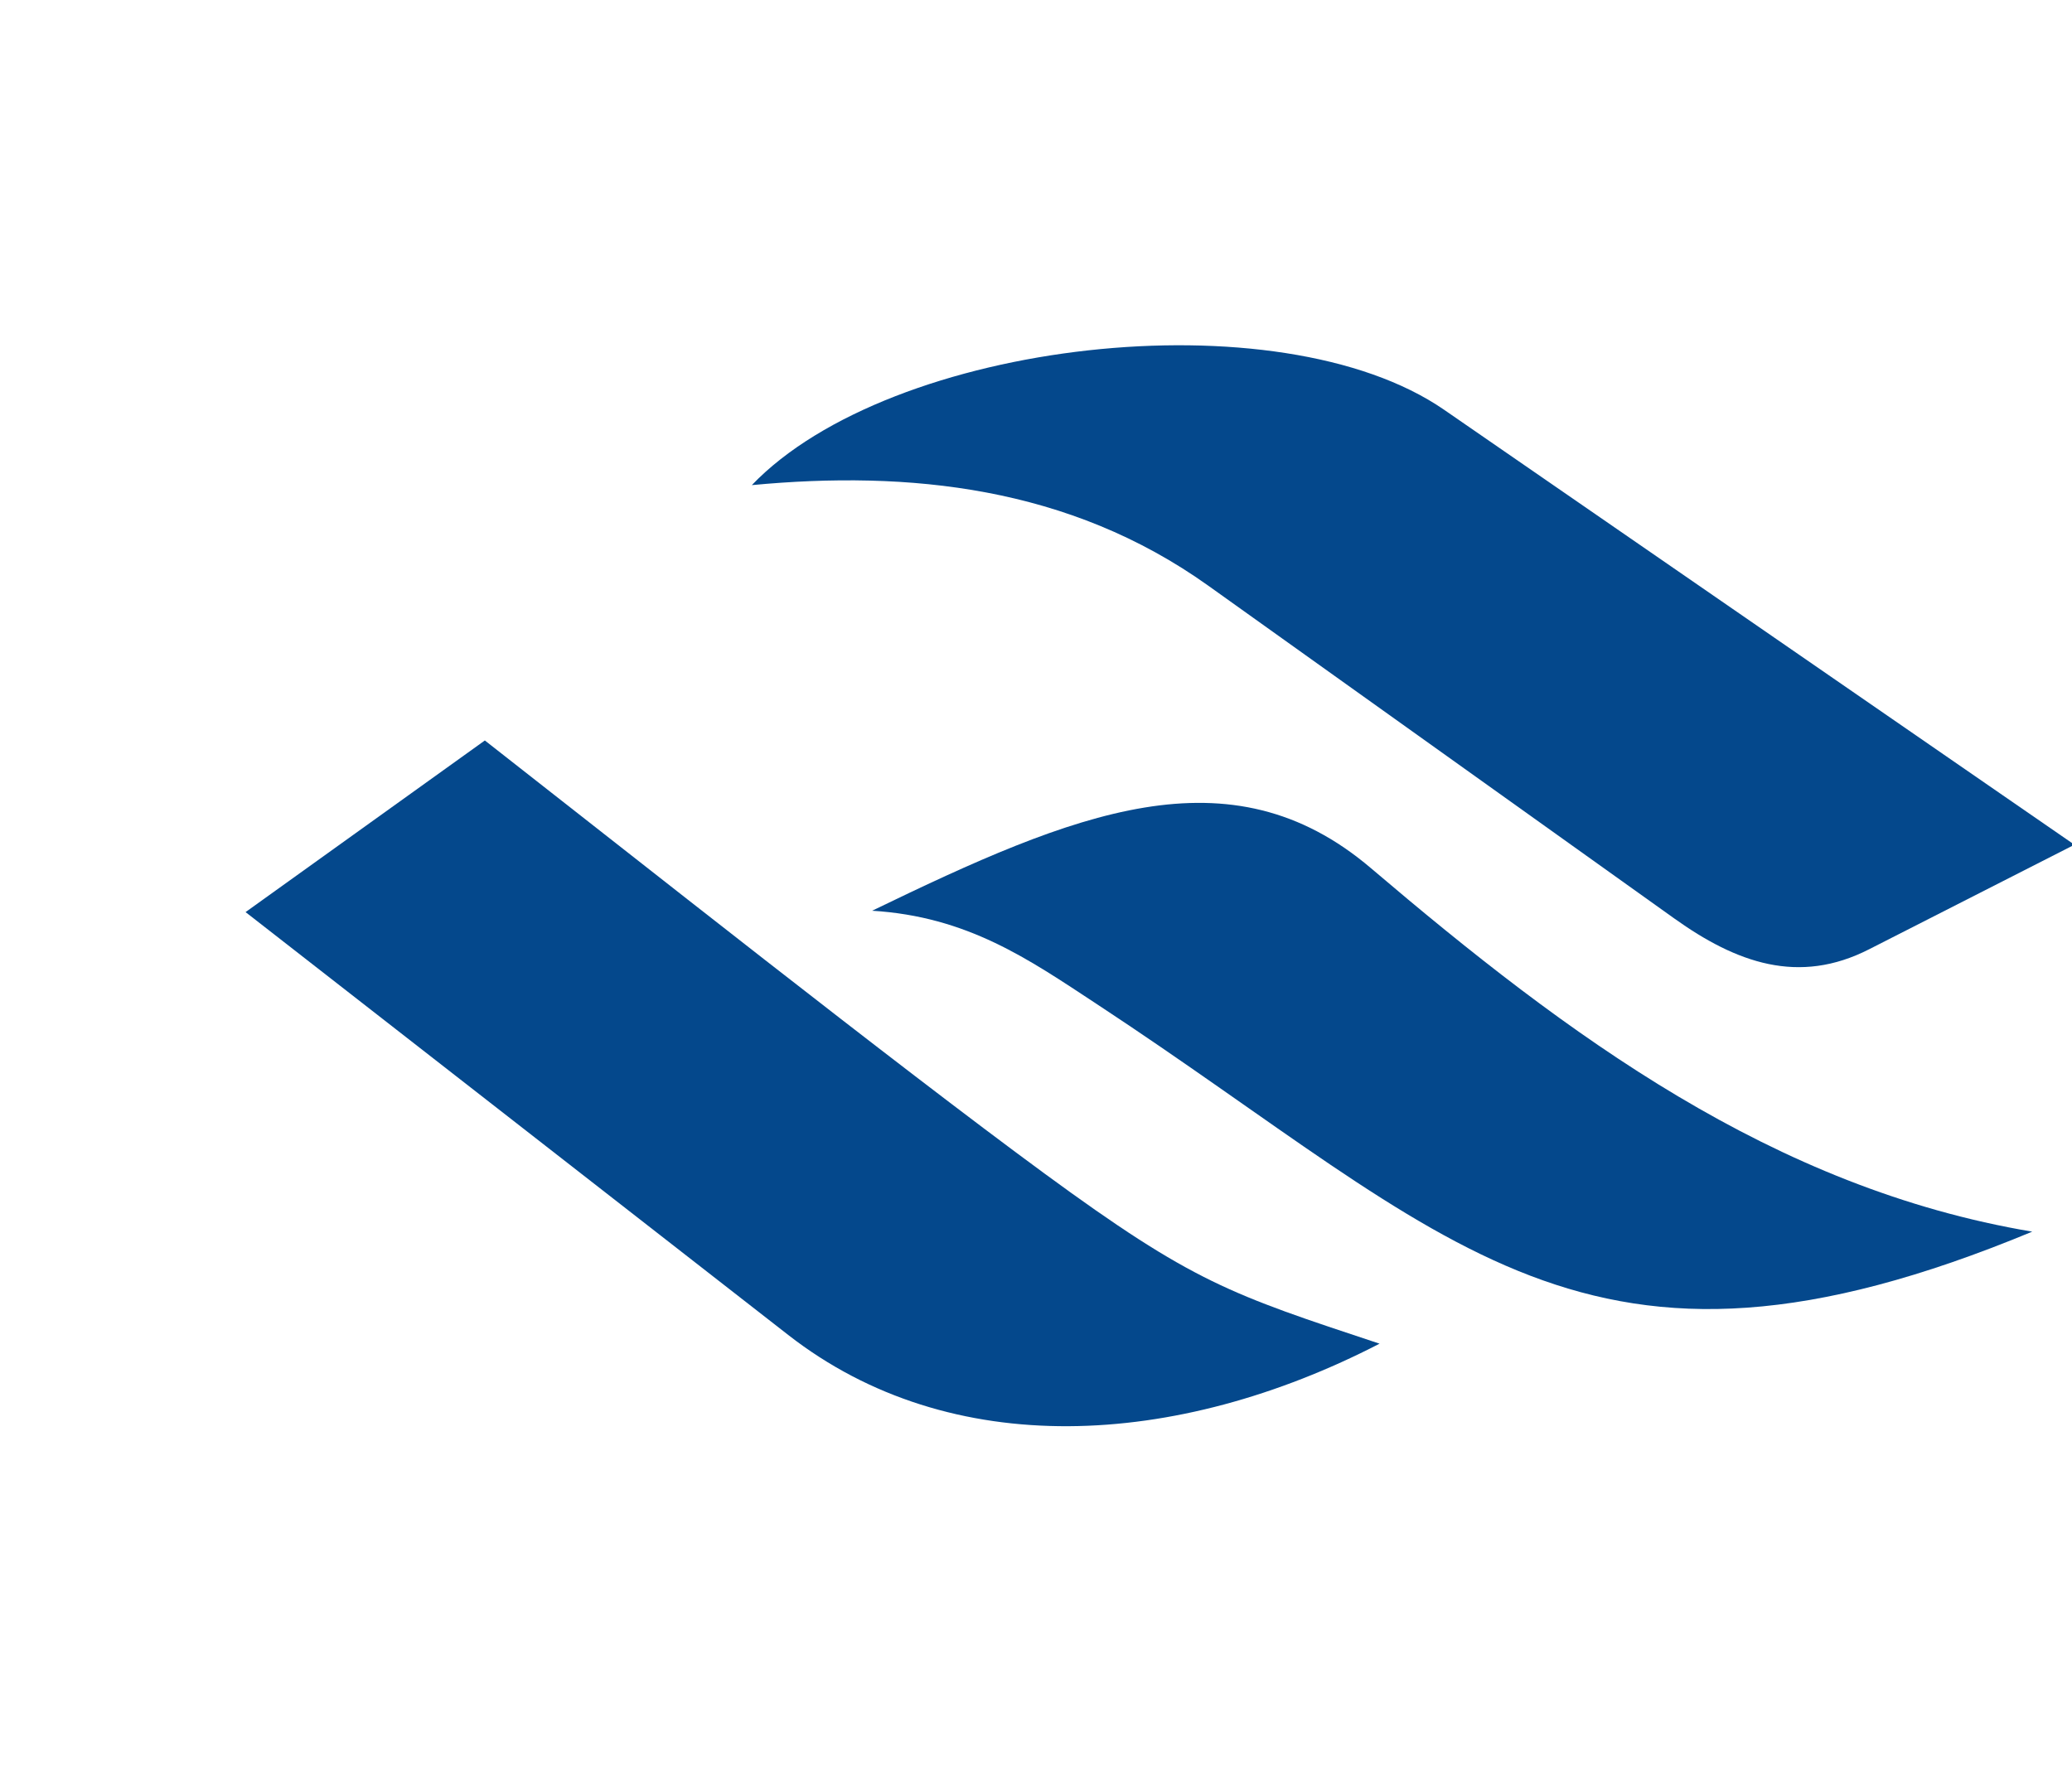
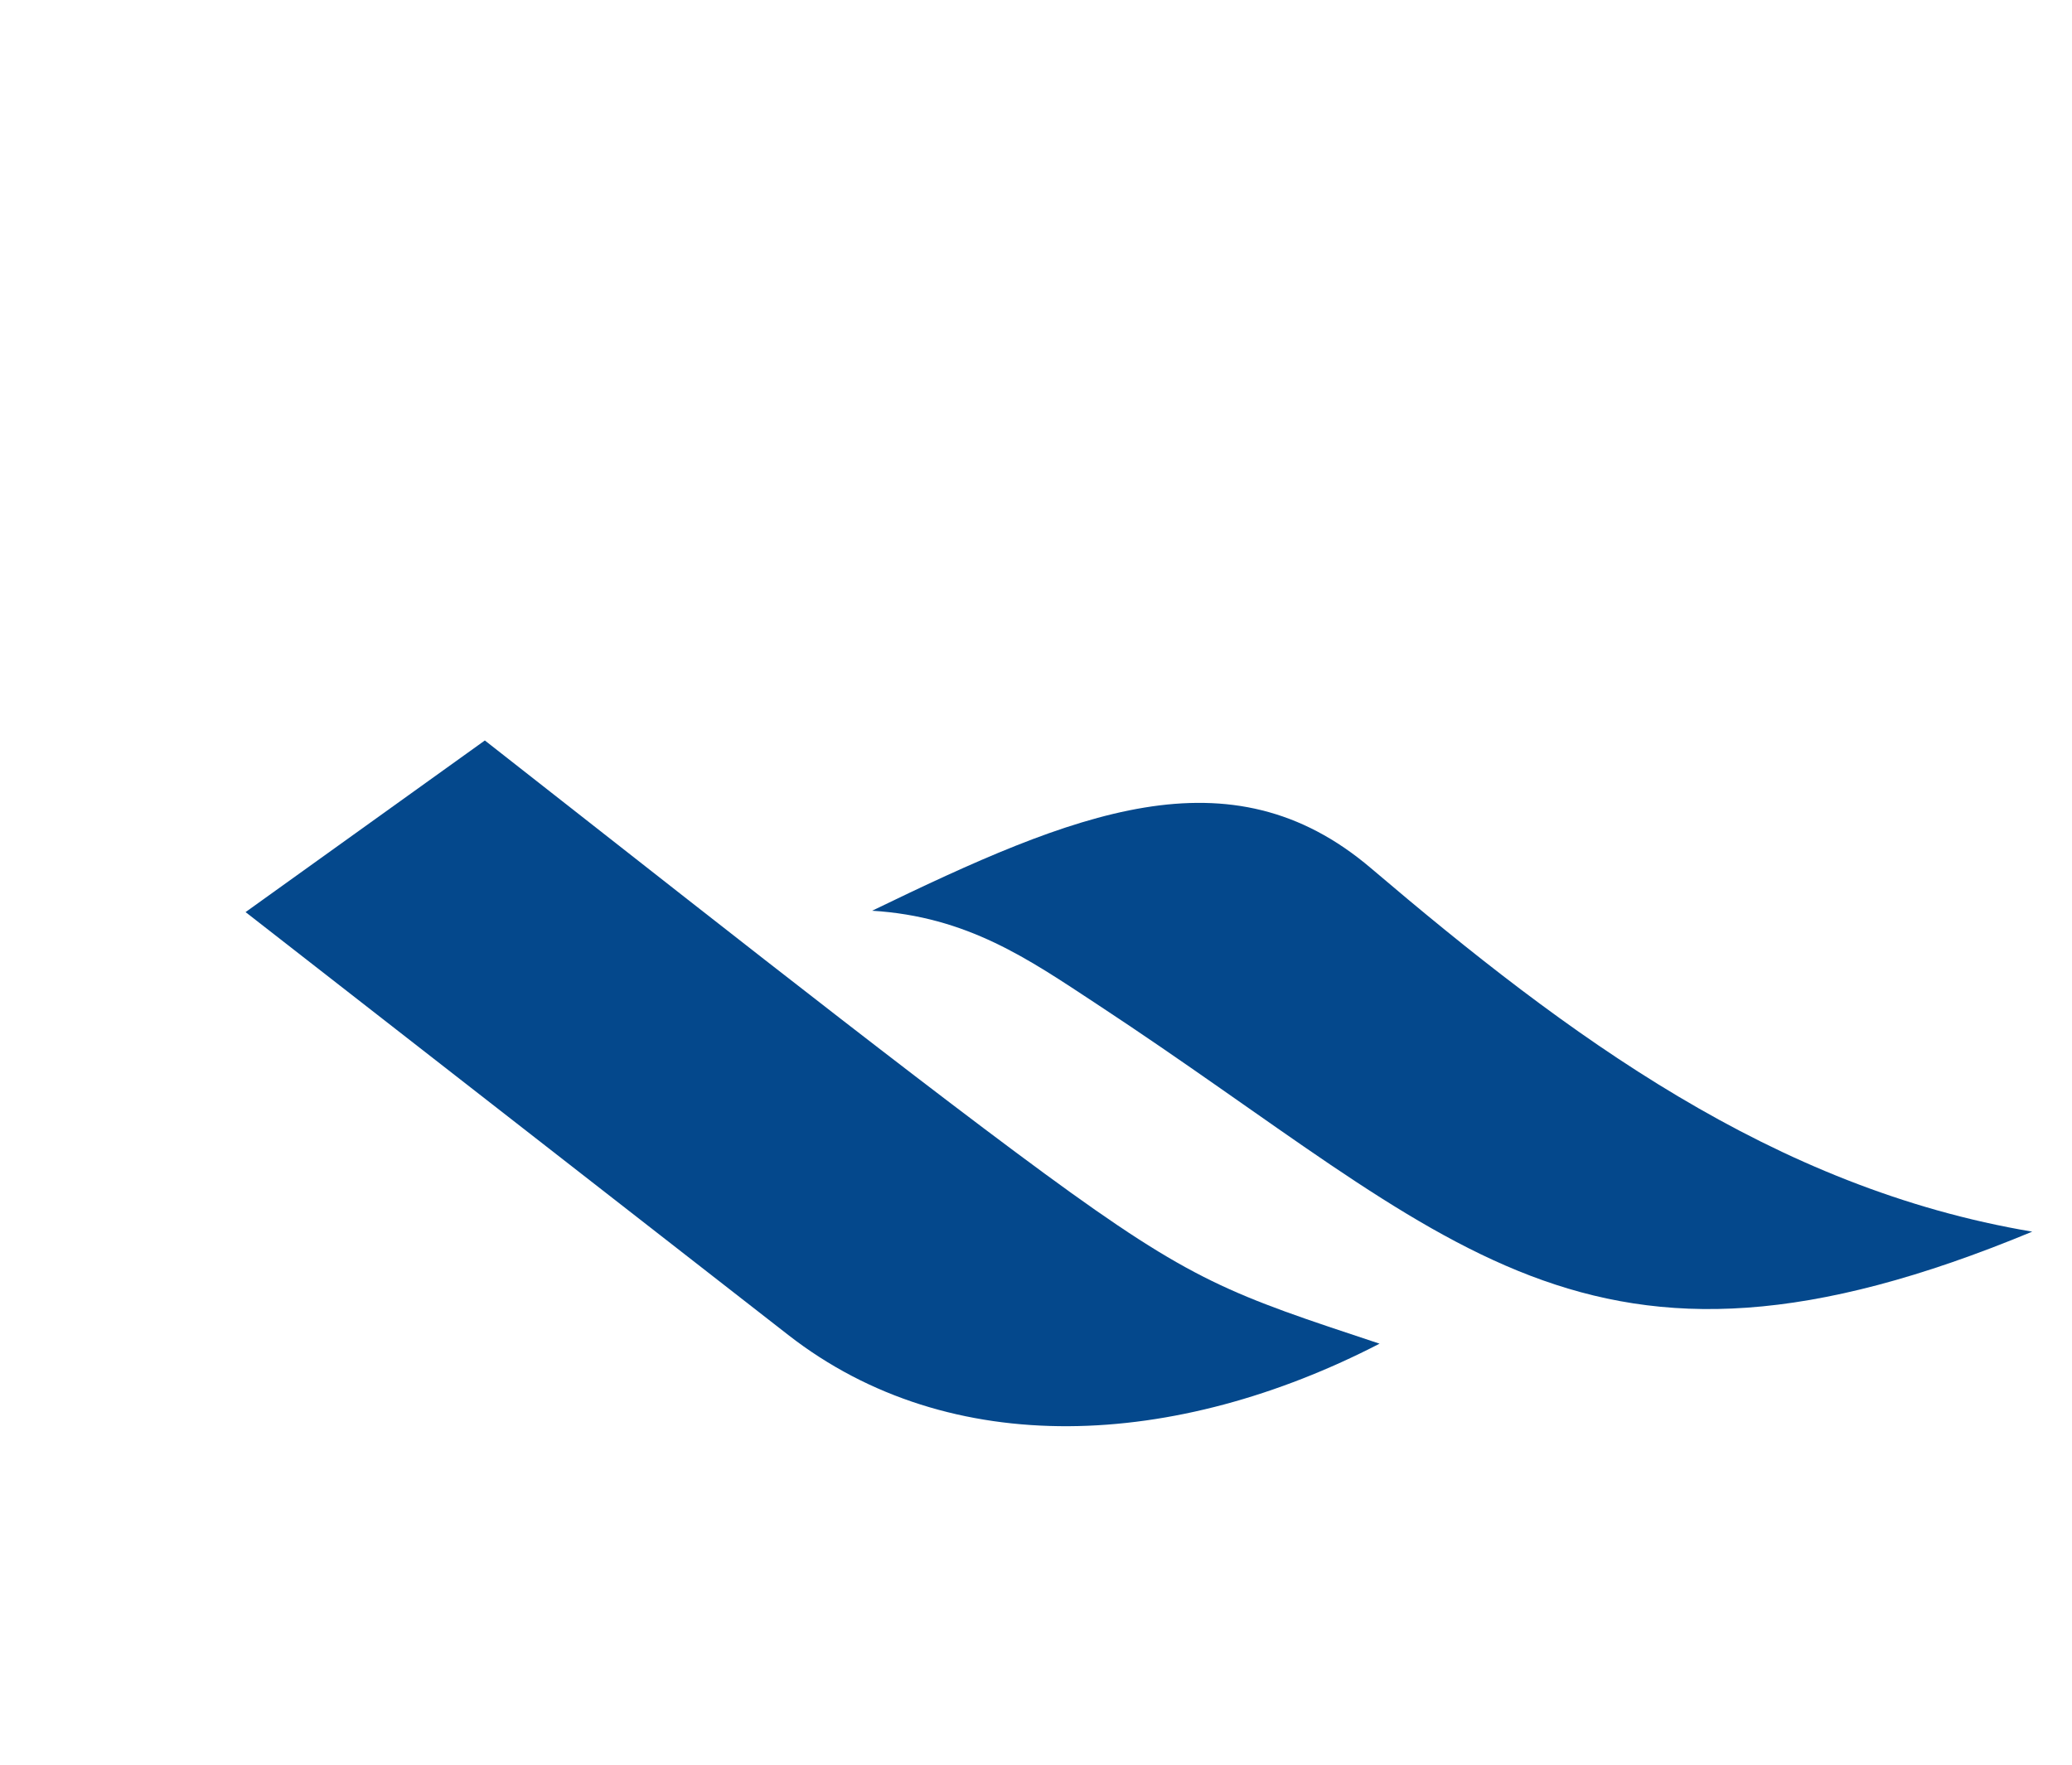
<svg xmlns="http://www.w3.org/2000/svg" width="270" height="230" viewBox="0 0 270 230" fill="none">
  <g clip-path="url(#clip0_39_357)">
-     <path d="M97.97 63.227C118.43 61.297 139.29 63.377 157.44 76.328L218.16 119.698C226.25 125.478 234.37 128.438 243.61 123.698L270.32 110.098L188.18 53.407C166.66 38.557 116.08 44.337 97.97 63.227Z" fill="#04488C" />
    <path d="M113.6 118.697C126.07 119.447 134.02 125.007 142.82 130.797C189.51 161.477 206.37 184.797 264.82 160.527C231.04 154.847 204.34 135.017 178.65 113.157C160.22 97.467 140.02 105.927 113.65 118.697" fill="#04488C" />
    <path d="M63.18 96.508L32 118.878L102.71 173.988C123.9 190.508 153.27 188.808 179.77 175.128C160.33 168.678 155.52 167.188 136.09 152.938C116.66 138.688 82.61 111.698 63.18 96.508Z" fill="#04488C" />
  </g>
  <defs>
    <clipPath id="clip0_39_357">
      <rect width="270" height="230" fill="white" />
    </clipPath>
  </defs>
</svg>